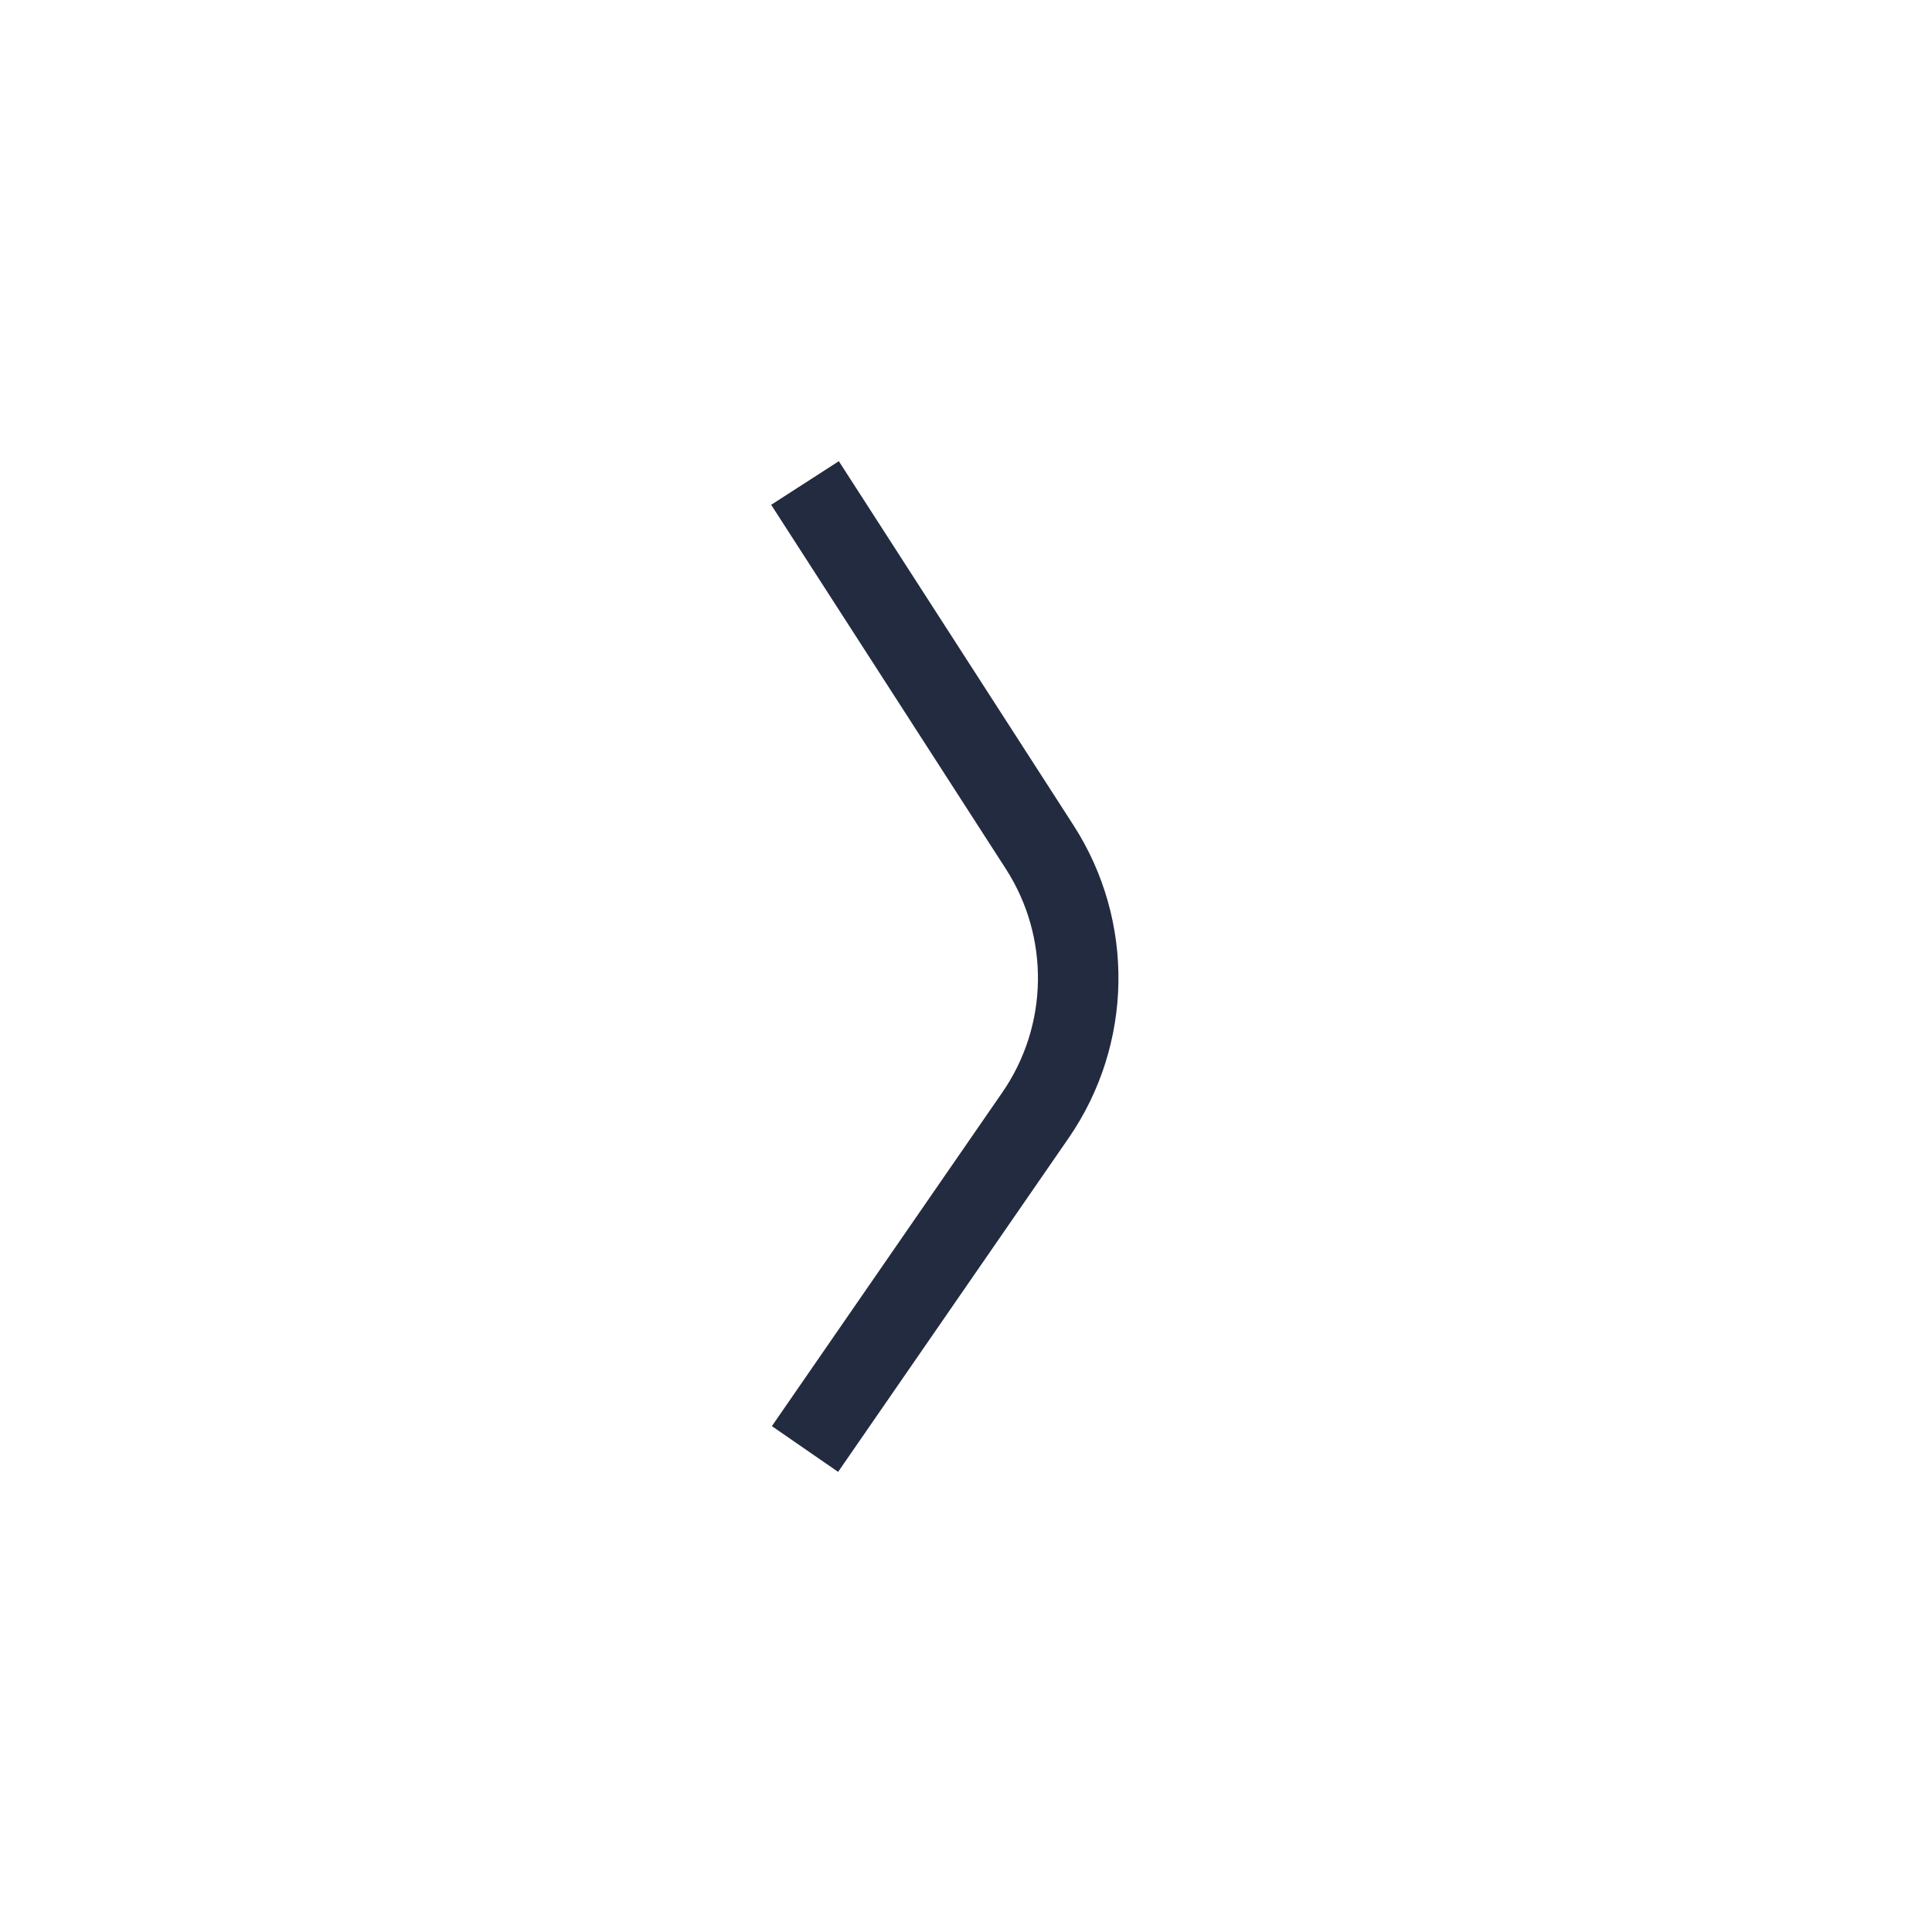
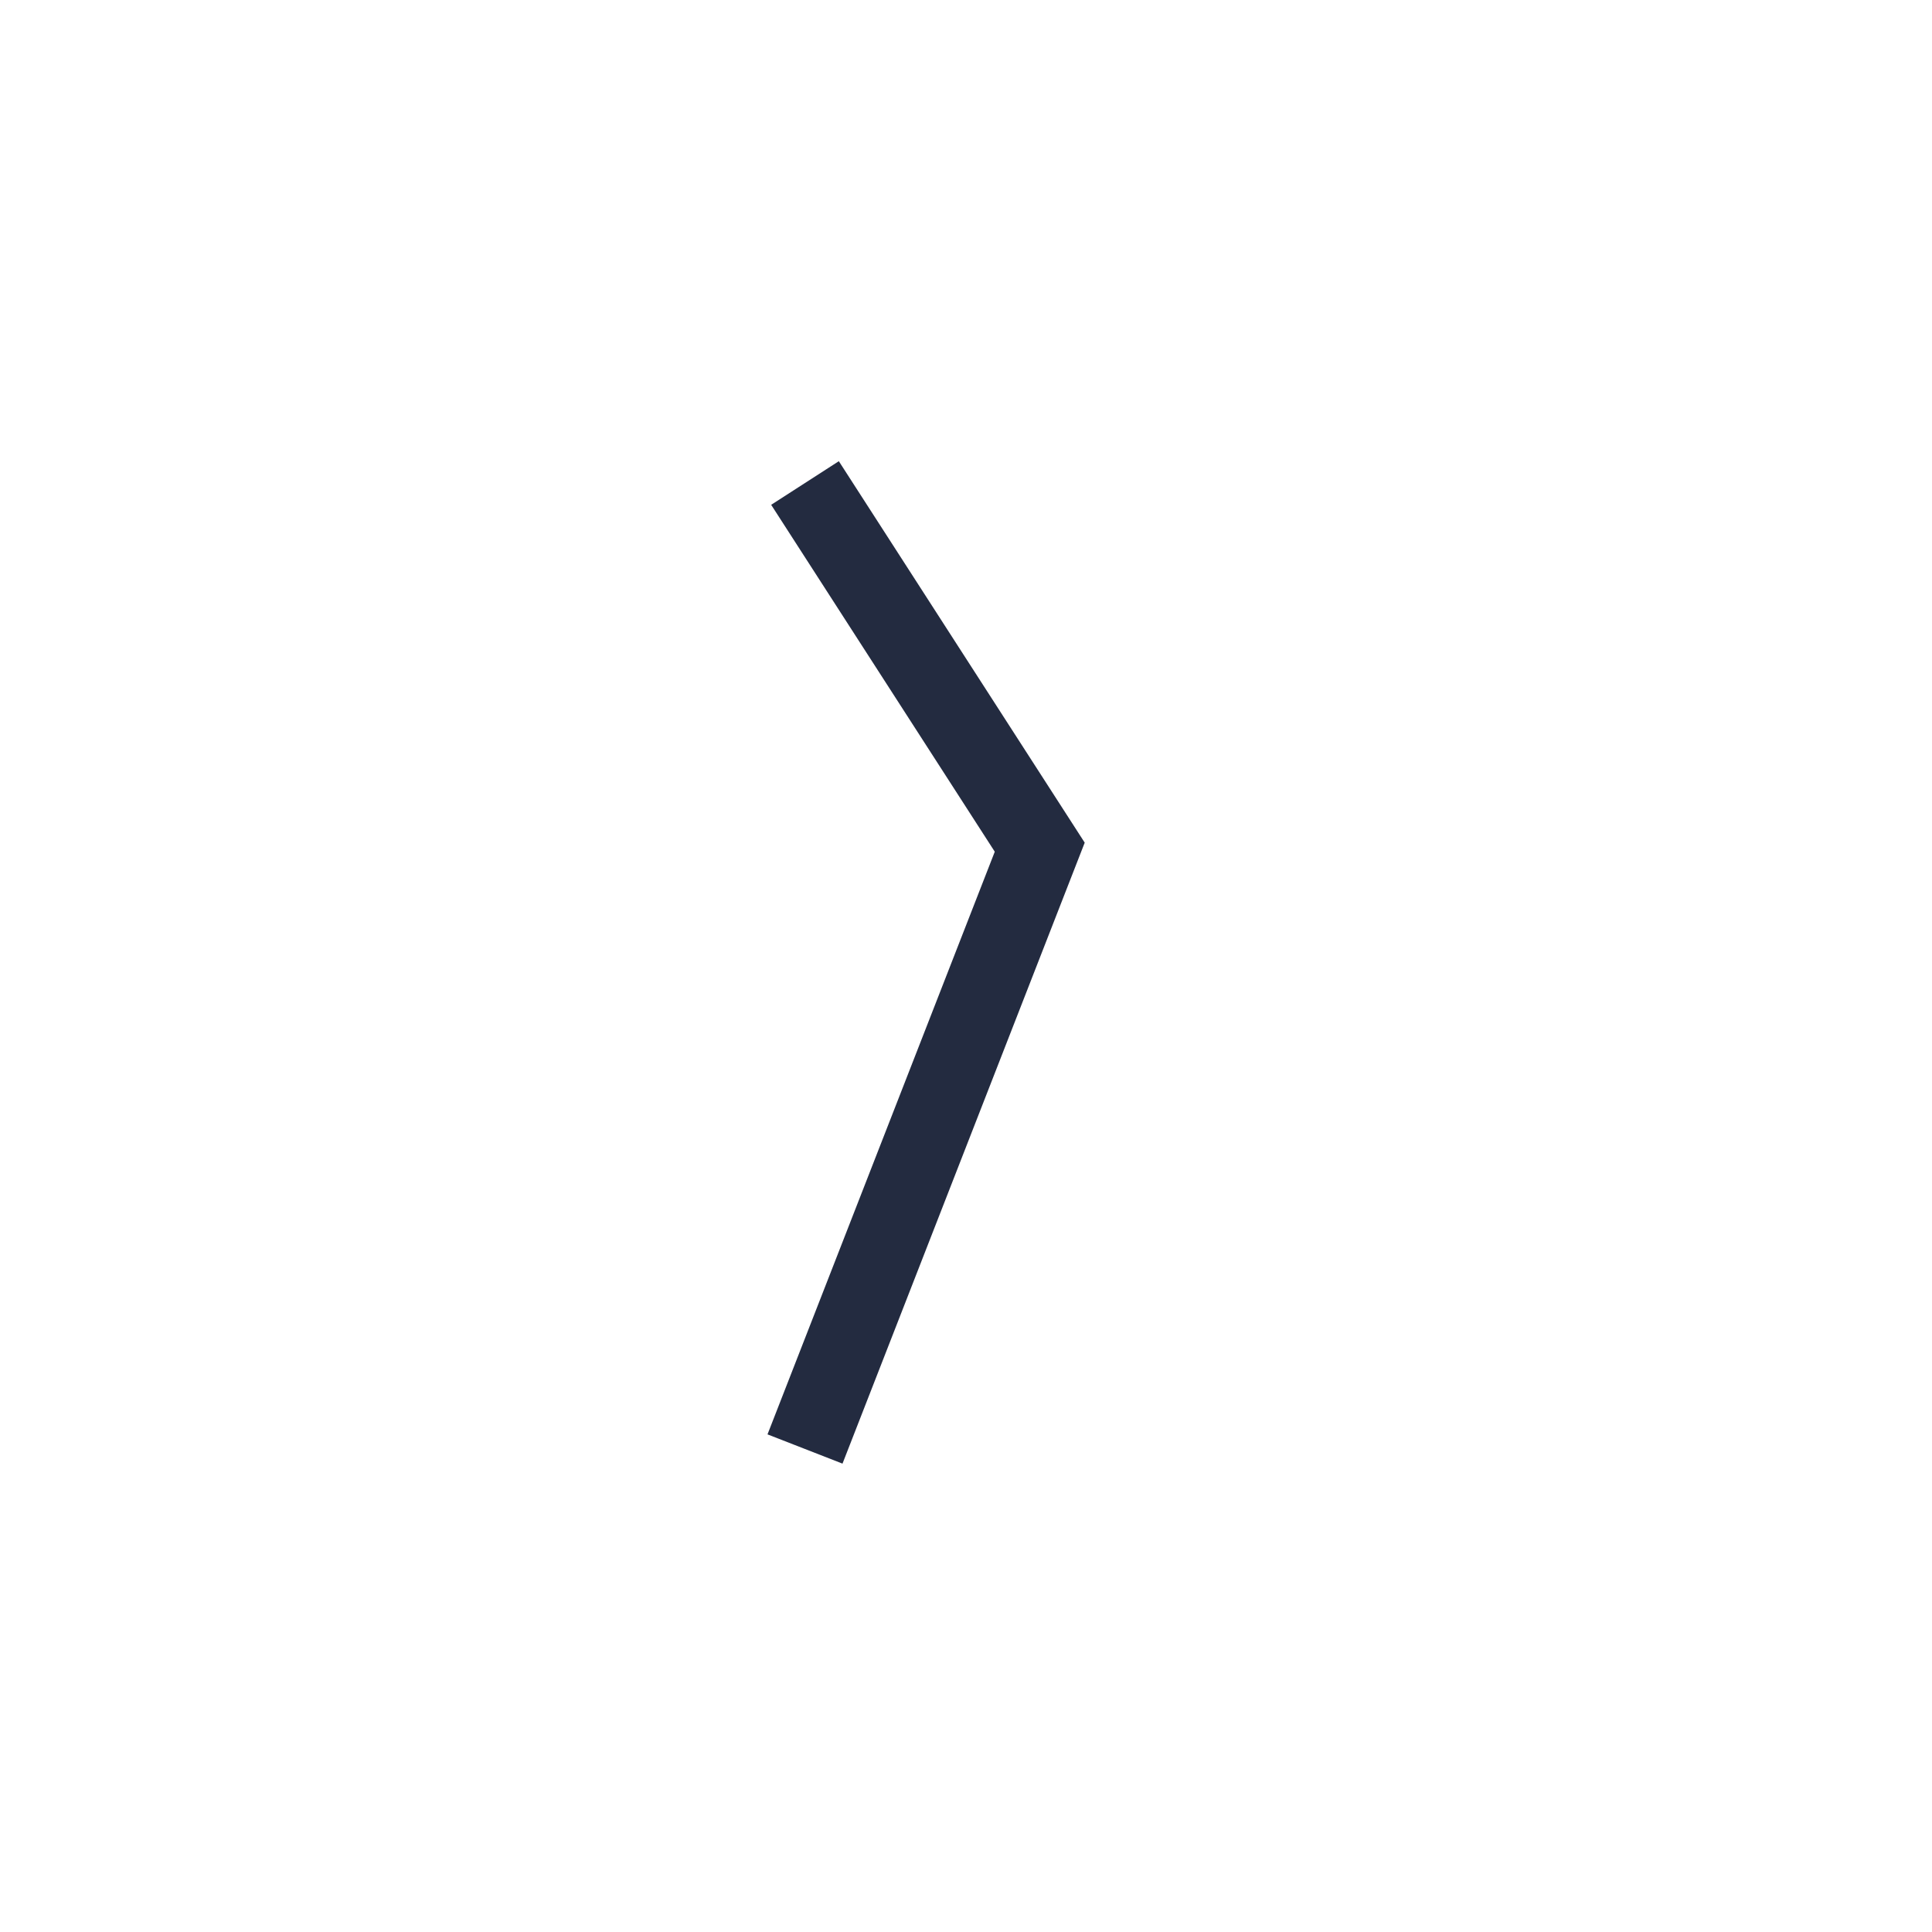
<svg xmlns="http://www.w3.org/2000/svg" width="24" height="24" viewBox="0 0 24 24" fill="none">
-   <path d="M10 6L12.916 10.524C13.572 11.543 13.551 12.857 12.863 13.854L10 18" stroke="#232B40" />
+   <path d="M10 6L12.916 10.524L10 18" stroke="#232B40" />
</svg>